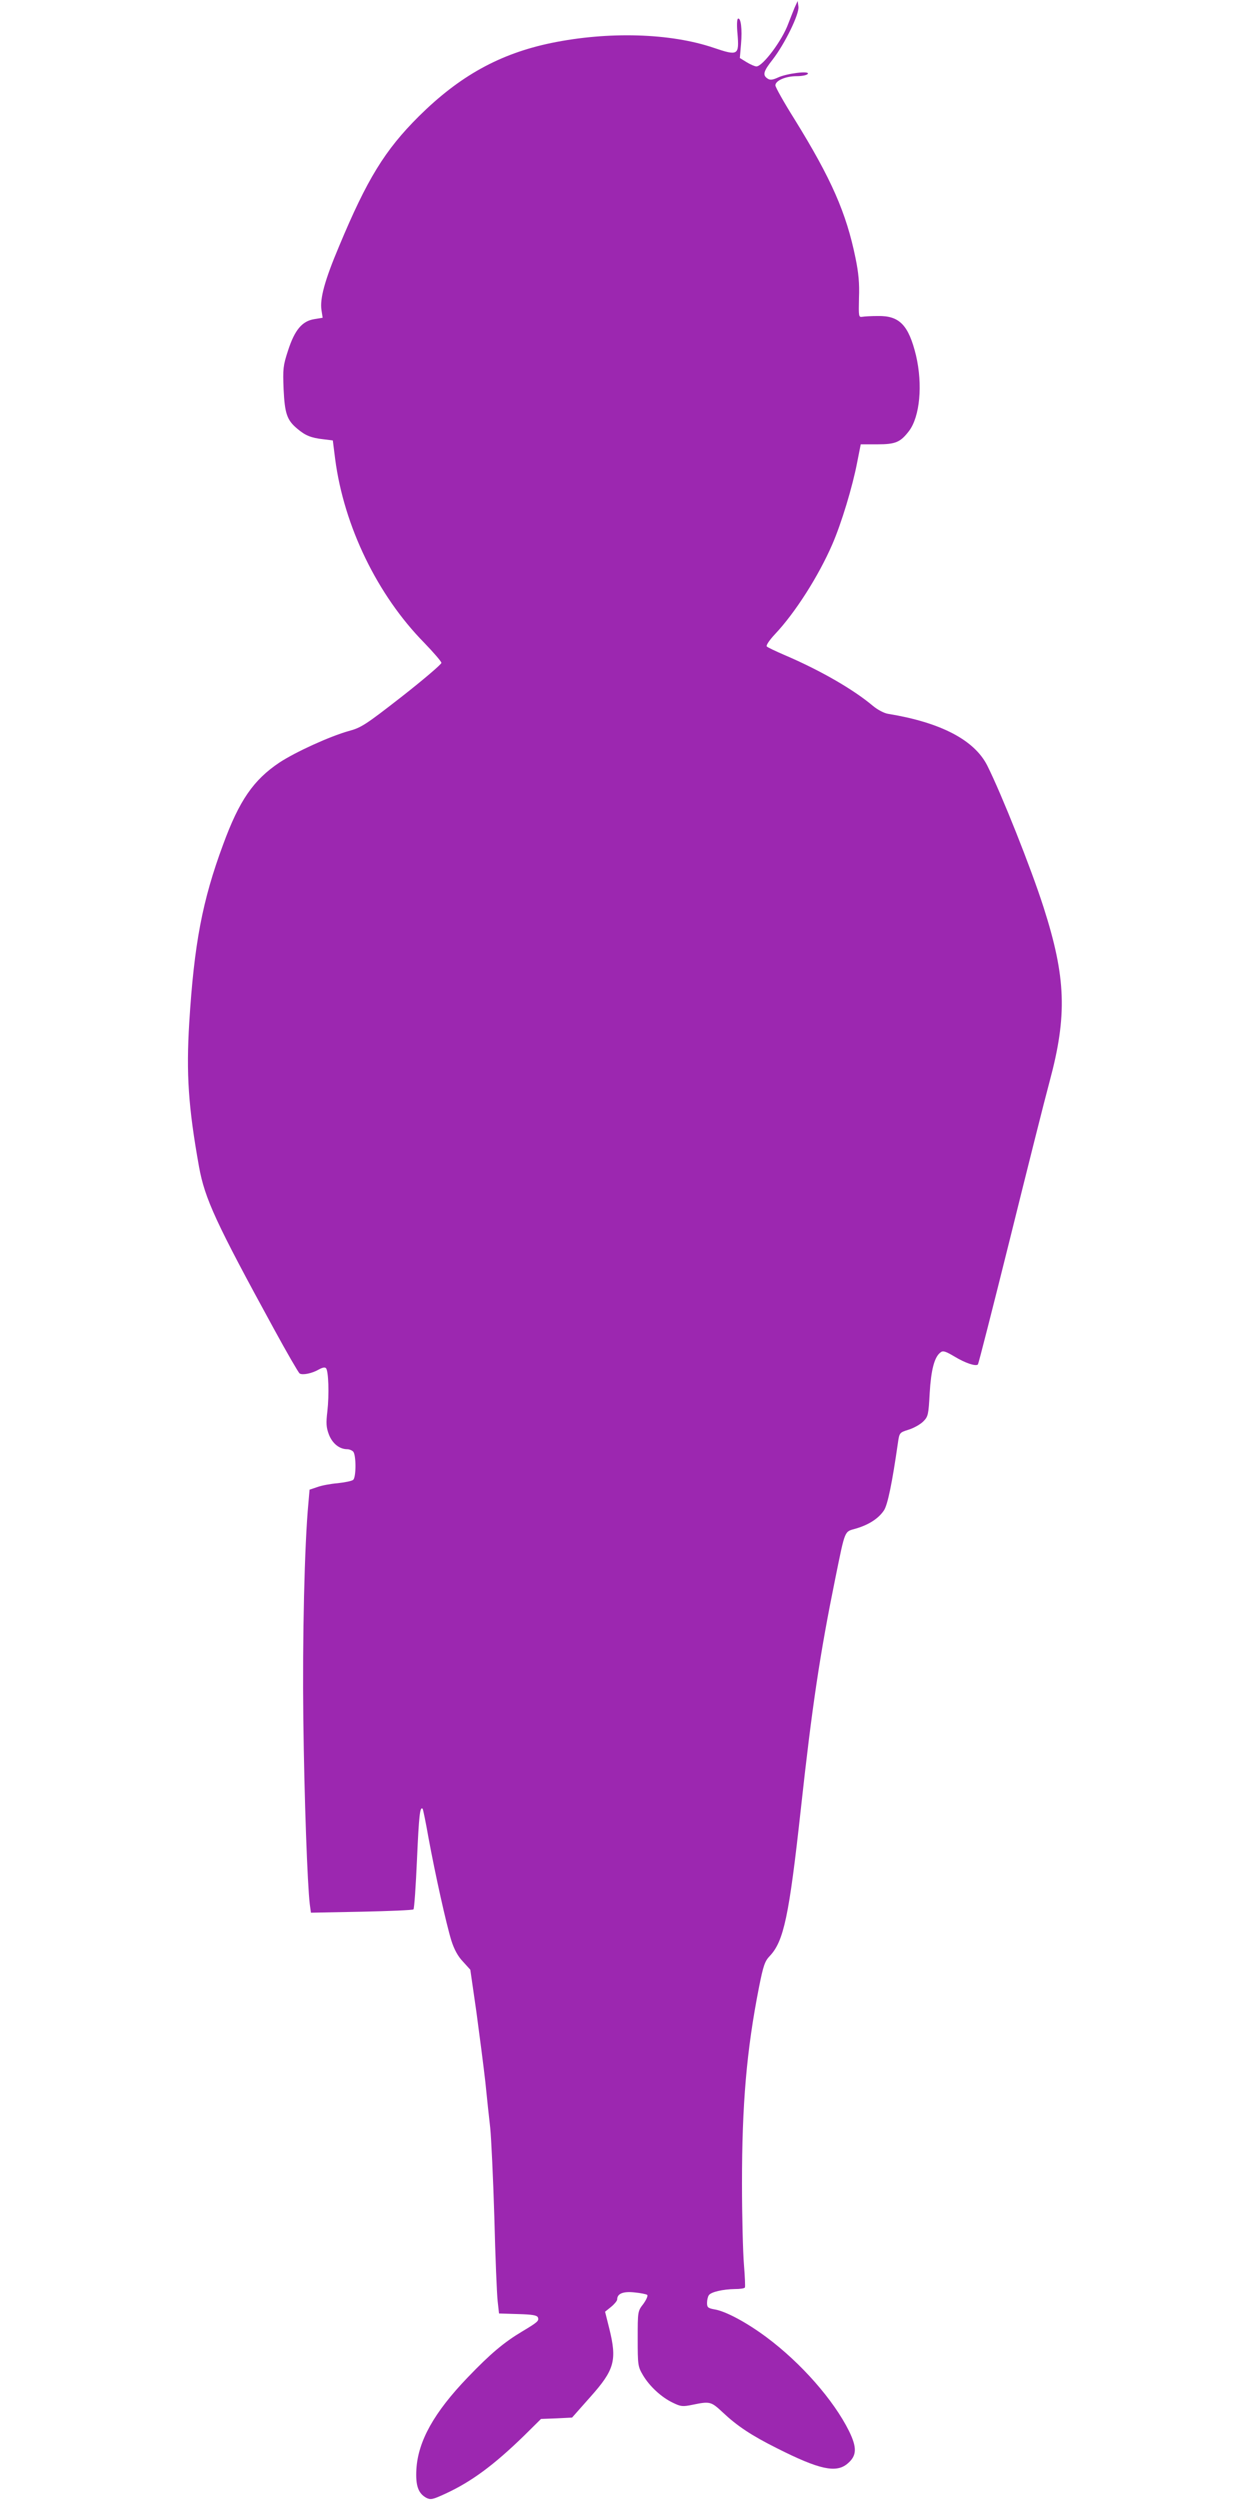
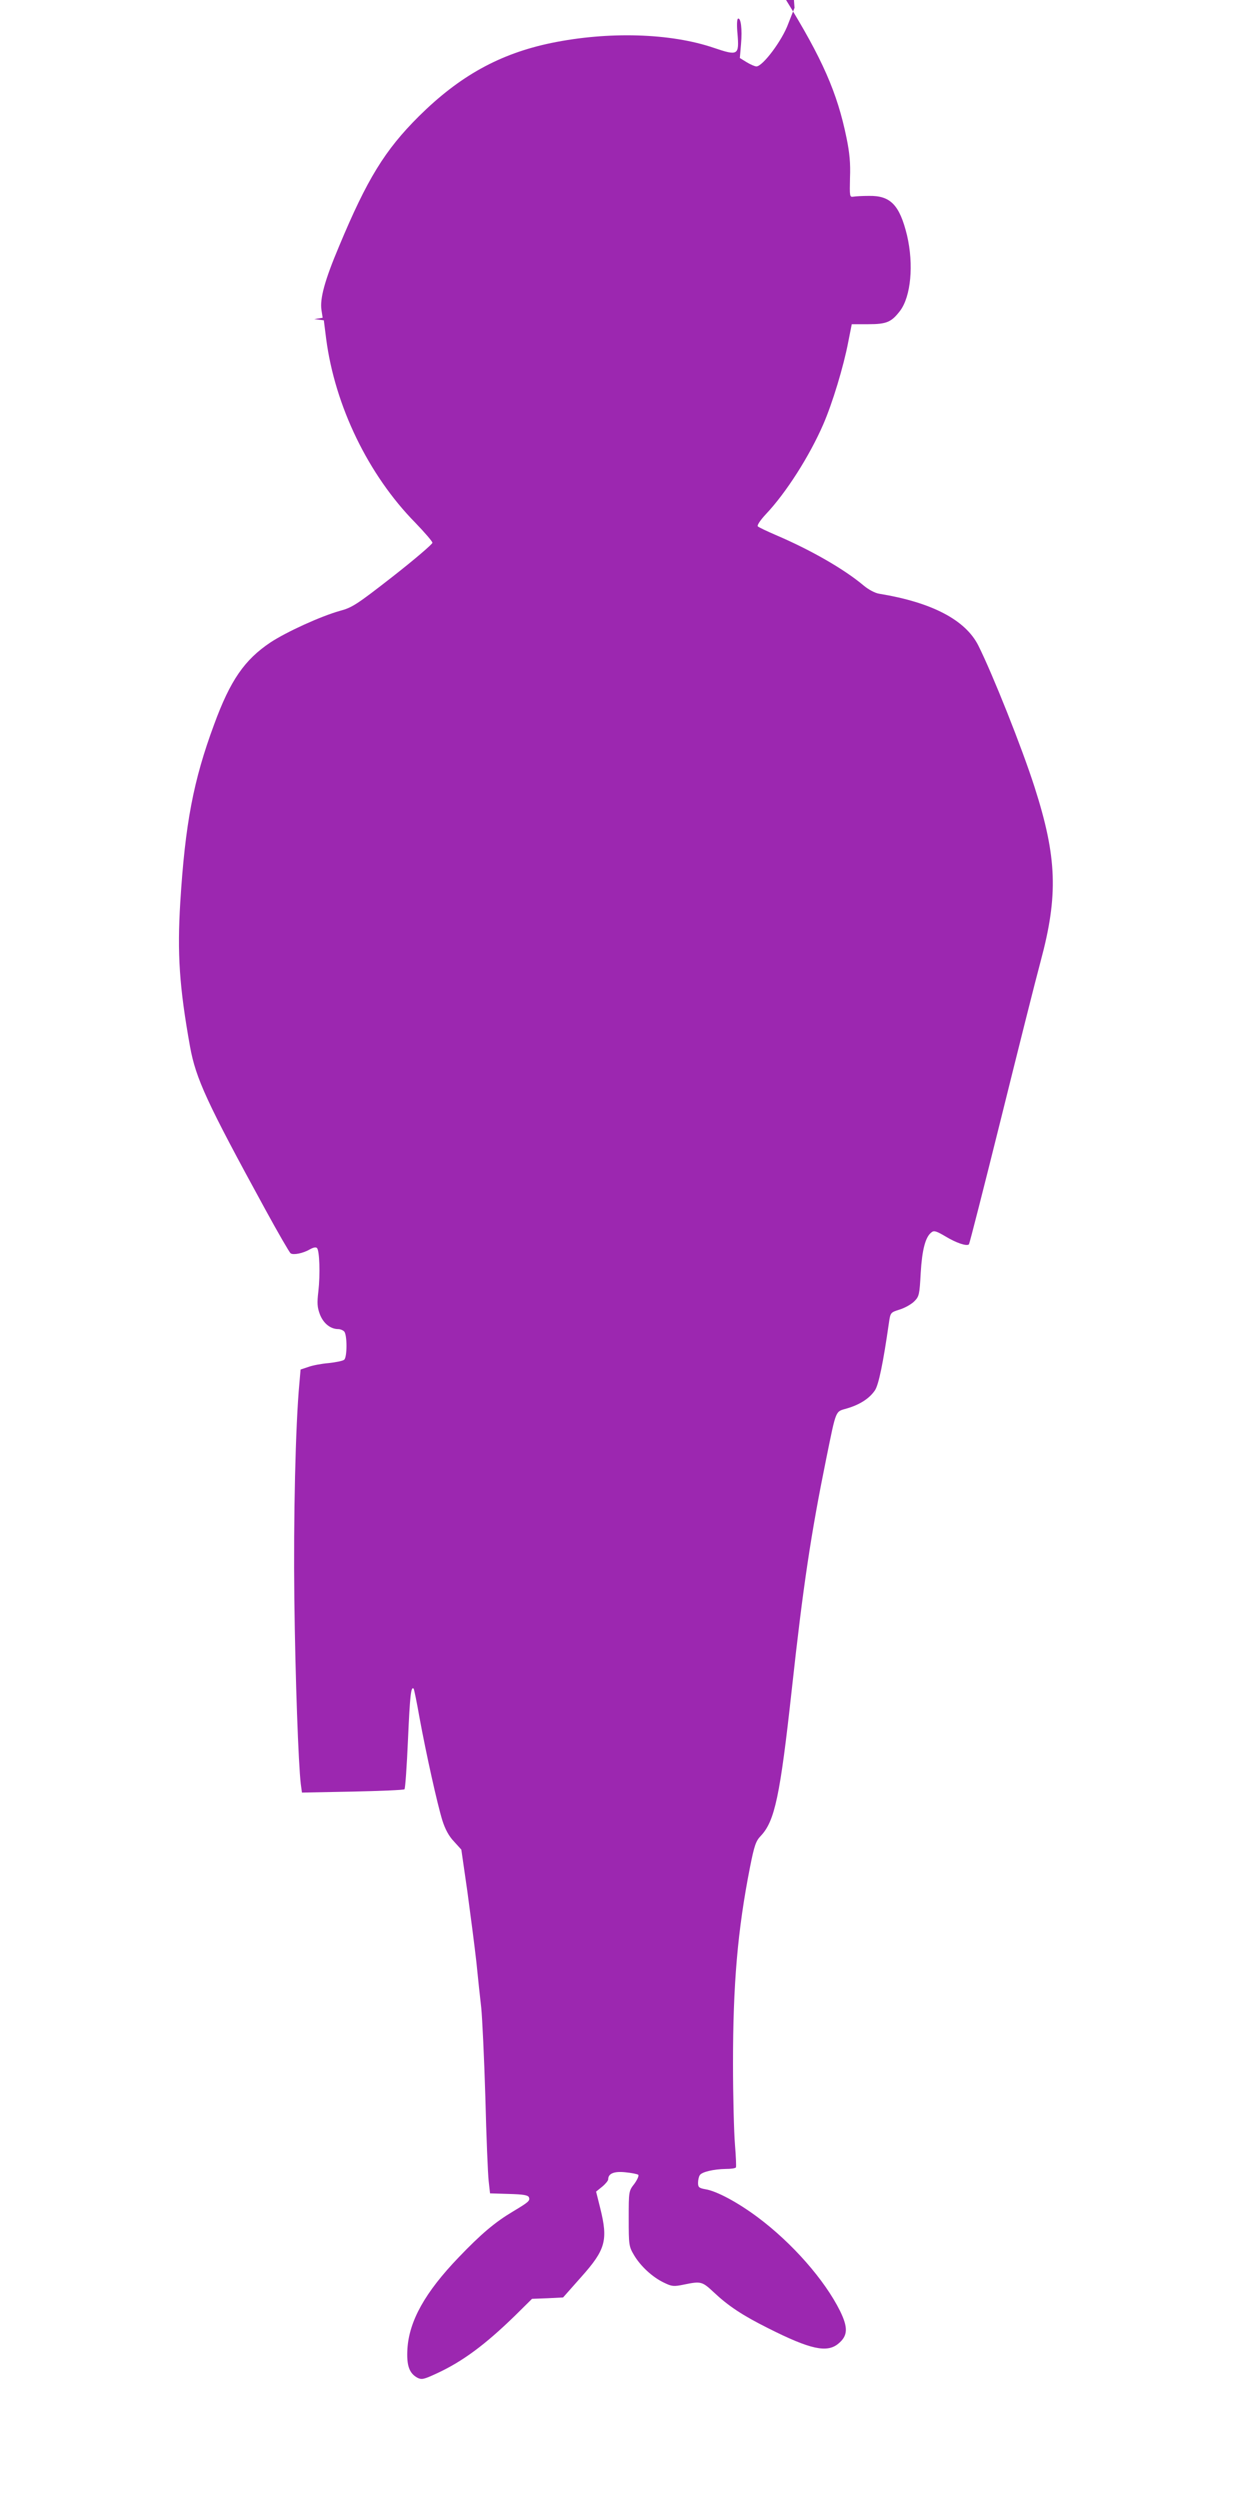
<svg xmlns="http://www.w3.org/2000/svg" version="1.0" width="640pt" height="1280pt" viewBox="0 0 640 1280" preserveAspectRatio="xMidYMid meet">
  <g transform="translate(0,1280) scale(0.1,-0.1)" fill="#9c27b0" stroke="none">
-     <path d="M4068 12760 c-8 -19 -22 -56 -32 -81 -31 -86 -131 -219 -163 -219 -9 0 -31 10 -51 22 l-34 21 6 71 c7 76 -1 139 -16 130 -5 -3 -6 -37 -2 -77 9 -110 3 -114 -121 -72 -223 76 -540 85 -832 25 -265 -55 -470 -169 -678 -375 -175 -174 -266 -323 -409 -666 -74 -175 -99 -269 -90 -327 l6 -39 -43 -7 c-62 -10 -100 -55 -134 -160 -26 -79 -27 -95 -23 -199 6 -124 17 -158 70 -202 41 -35 71 -47 133 -54 l49 -6 12 -95 c45 -344 216 -697 456 -941 48 -50 88 -96 88 -103 0 -7 -91 -85 -202 -172 -186 -145 -209 -160 -273 -177 -96 -27 -270 -106 -354 -161 -133 -89 -206 -194 -289 -421 -106 -286 -148 -508 -173 -910 -16 -263 -5 -432 50 -739 30 -164 85 -284 384 -831 66 -121 125 -223 131 -227 14 -10 64 0 98 20 18 10 31 13 37 7 13 -13 17 -134 7 -222 -7 -59 -6 -81 8 -118 18 -46 54 -75 94 -75 10 0 23 -5 30 -12 16 -16 16 -133 0 -145 -7 -6 -43 -13 -79 -17 -37 -3 -84 -12 -105 -20 l-39 -13 -6 -69 c-20 -211 -31 -694 -26 -1104 5 -415 21 -847 33 -949 l6 -44 259 5 c142 3 262 8 266 12 4 4 12 119 18 256 10 223 15 273 29 259 2 -2 16 -69 30 -149 34 -185 91 -442 117 -526 14 -44 33 -80 59 -107 l38 -42 31 -215 c16 -118 37 -280 46 -360 8 -80 19 -185 25 -235 5 -49 15 -255 21 -457 5 -203 13 -396 17 -430 l7 -63 97 -3 c73 -2 97 -6 102 -17 7 -18 -2 -25 -82 -73 -92 -55 -162 -114 -277 -234 -173 -180 -254 -326 -263 -469 -5 -85 9 -125 51 -148 22 -11 32 -9 99 22 132 61 247 146 401 296 l87 86 80 3 79 4 93 105 c125 140 138 188 97 353 l-21 84 31 25 c17 14 31 31 31 38 0 29 29 42 87 36 32 -3 62 -9 67 -13 4 -5 -5 -25 -20 -46 -29 -37 -29 -39 -29 -178 0 -135 1 -143 27 -187 33 -56 94 -113 153 -141 41 -20 50 -21 103 -10 87 18 93 16 152 -39 74 -70 148 -119 278 -184 218 -110 303 -128 361 -79 48 40 50 81 8 167 -79 159 -245 348 -422 480 -102 76 -210 134 -267 143 -33 6 -38 10 -38 33 0 14 4 32 9 39 10 17 72 31 133 32 26 0 49 3 52 8 2 4 0 57 -5 117 -5 61 -10 247 -10 415 0 404 23 680 87 1005 22 111 30 134 55 160 72 76 99 204 159 750 58 532 99 801 176 1180 53 260 46 241 107 259 65 19 115 51 143 93 19 29 42 141 71 343 8 55 8 55 55 70 26 8 60 27 75 42 25 25 27 34 33 145 7 119 24 186 56 209 12 10 26 5 70 -21 56 -34 110 -52 121 -41 3 3 77 293 164 643 87 351 178 714 203 806 91 338 84 533 -31 892 -65 203 -215 579 -288 725 -66 131 -238 221 -507 265 -21 3 -55 21 -80 42 -100 84 -270 182 -453 260 -44 19 -84 38 -89 43 -5 5 13 32 41 62 105 111 224 299 294 460 47 108 104 296 128 422 l18 91 85 0 c94 0 118 11 162 68 56 74 71 237 36 387 -38 156 -85 204 -195 202 -33 0 -69 -2 -80 -4 -19 -3 -19 2 -17 97 3 73 -2 128 -18 205 -47 230 -123 404 -313 711 -54 86 -97 163 -97 172 0 24 52 47 109 47 27 0 53 5 57 12 11 17 -109 2 -153 -19 -26 -12 -40 -14 -52 -6 -28 18 -23 37 25 98 62 80 137 233 132 271 l-4 29 -16 -35z" />
+     <path d="M4068 12760 c-8 -19 -22 -56 -32 -81 -31 -86 -131 -219 -163 -219 -9 0 -31 10 -51 22 l-34 21 6 71 c7 76 -1 139 -16 130 -5 -3 -6 -37 -2 -77 9 -110 3 -114 -121 -72 -223 76 -540 85 -832 25 -265 -55 -470 -169 -678 -375 -175 -174 -266 -323 -409 -666 -74 -175 -99 -269 -90 -327 l6 -39 -43 -7 l49 -6 12 -95 c45 -344 216 -697 456 -941 48 -50 88 -96 88 -103 0 -7 -91 -85 -202 -172 -186 -145 -209 -160 -273 -177 -96 -27 -270 -106 -354 -161 -133 -89 -206 -194 -289 -421 -106 -286 -148 -508 -173 -910 -16 -263 -5 -432 50 -739 30 -164 85 -284 384 -831 66 -121 125 -223 131 -227 14 -10 64 0 98 20 18 10 31 13 37 7 13 -13 17 -134 7 -222 -7 -59 -6 -81 8 -118 18 -46 54 -75 94 -75 10 0 23 -5 30 -12 16 -16 16 -133 0 -145 -7 -6 -43 -13 -79 -17 -37 -3 -84 -12 -105 -20 l-39 -13 -6 -69 c-20 -211 -31 -694 -26 -1104 5 -415 21 -847 33 -949 l6 -44 259 5 c142 3 262 8 266 12 4 4 12 119 18 256 10 223 15 273 29 259 2 -2 16 -69 30 -149 34 -185 91 -442 117 -526 14 -44 33 -80 59 -107 l38 -42 31 -215 c16 -118 37 -280 46 -360 8 -80 19 -185 25 -235 5 -49 15 -255 21 -457 5 -203 13 -396 17 -430 l7 -63 97 -3 c73 -2 97 -6 102 -17 7 -18 -2 -25 -82 -73 -92 -55 -162 -114 -277 -234 -173 -180 -254 -326 -263 -469 -5 -85 9 -125 51 -148 22 -11 32 -9 99 22 132 61 247 146 401 296 l87 86 80 3 79 4 93 105 c125 140 138 188 97 353 l-21 84 31 25 c17 14 31 31 31 38 0 29 29 42 87 36 32 -3 62 -9 67 -13 4 -5 -5 -25 -20 -46 -29 -37 -29 -39 -29 -178 0 -135 1 -143 27 -187 33 -56 94 -113 153 -141 41 -20 50 -21 103 -10 87 18 93 16 152 -39 74 -70 148 -119 278 -184 218 -110 303 -128 361 -79 48 40 50 81 8 167 -79 159 -245 348 -422 480 -102 76 -210 134 -267 143 -33 6 -38 10 -38 33 0 14 4 32 9 39 10 17 72 31 133 32 26 0 49 3 52 8 2 4 0 57 -5 117 -5 61 -10 247 -10 415 0 404 23 680 87 1005 22 111 30 134 55 160 72 76 99 204 159 750 58 532 99 801 176 1180 53 260 46 241 107 259 65 19 115 51 143 93 19 29 42 141 71 343 8 55 8 55 55 70 26 8 60 27 75 42 25 25 27 34 33 145 7 119 24 186 56 209 12 10 26 5 70 -21 56 -34 110 -52 121 -41 3 3 77 293 164 643 87 351 178 714 203 806 91 338 84 533 -31 892 -65 203 -215 579 -288 725 -66 131 -238 221 -507 265 -21 3 -55 21 -80 42 -100 84 -270 182 -453 260 -44 19 -84 38 -89 43 -5 5 13 32 41 62 105 111 224 299 294 460 47 108 104 296 128 422 l18 91 85 0 c94 0 118 11 162 68 56 74 71 237 36 387 -38 156 -85 204 -195 202 -33 0 -69 -2 -80 -4 -19 -3 -19 2 -17 97 3 73 -2 128 -18 205 -47 230 -123 404 -313 711 -54 86 -97 163 -97 172 0 24 52 47 109 47 27 0 53 5 57 12 11 17 -109 2 -153 -19 -26 -12 -40 -14 -52 -6 -28 18 -23 37 25 98 62 80 137 233 132 271 l-4 29 -16 -35z" />
  </g>
</svg>